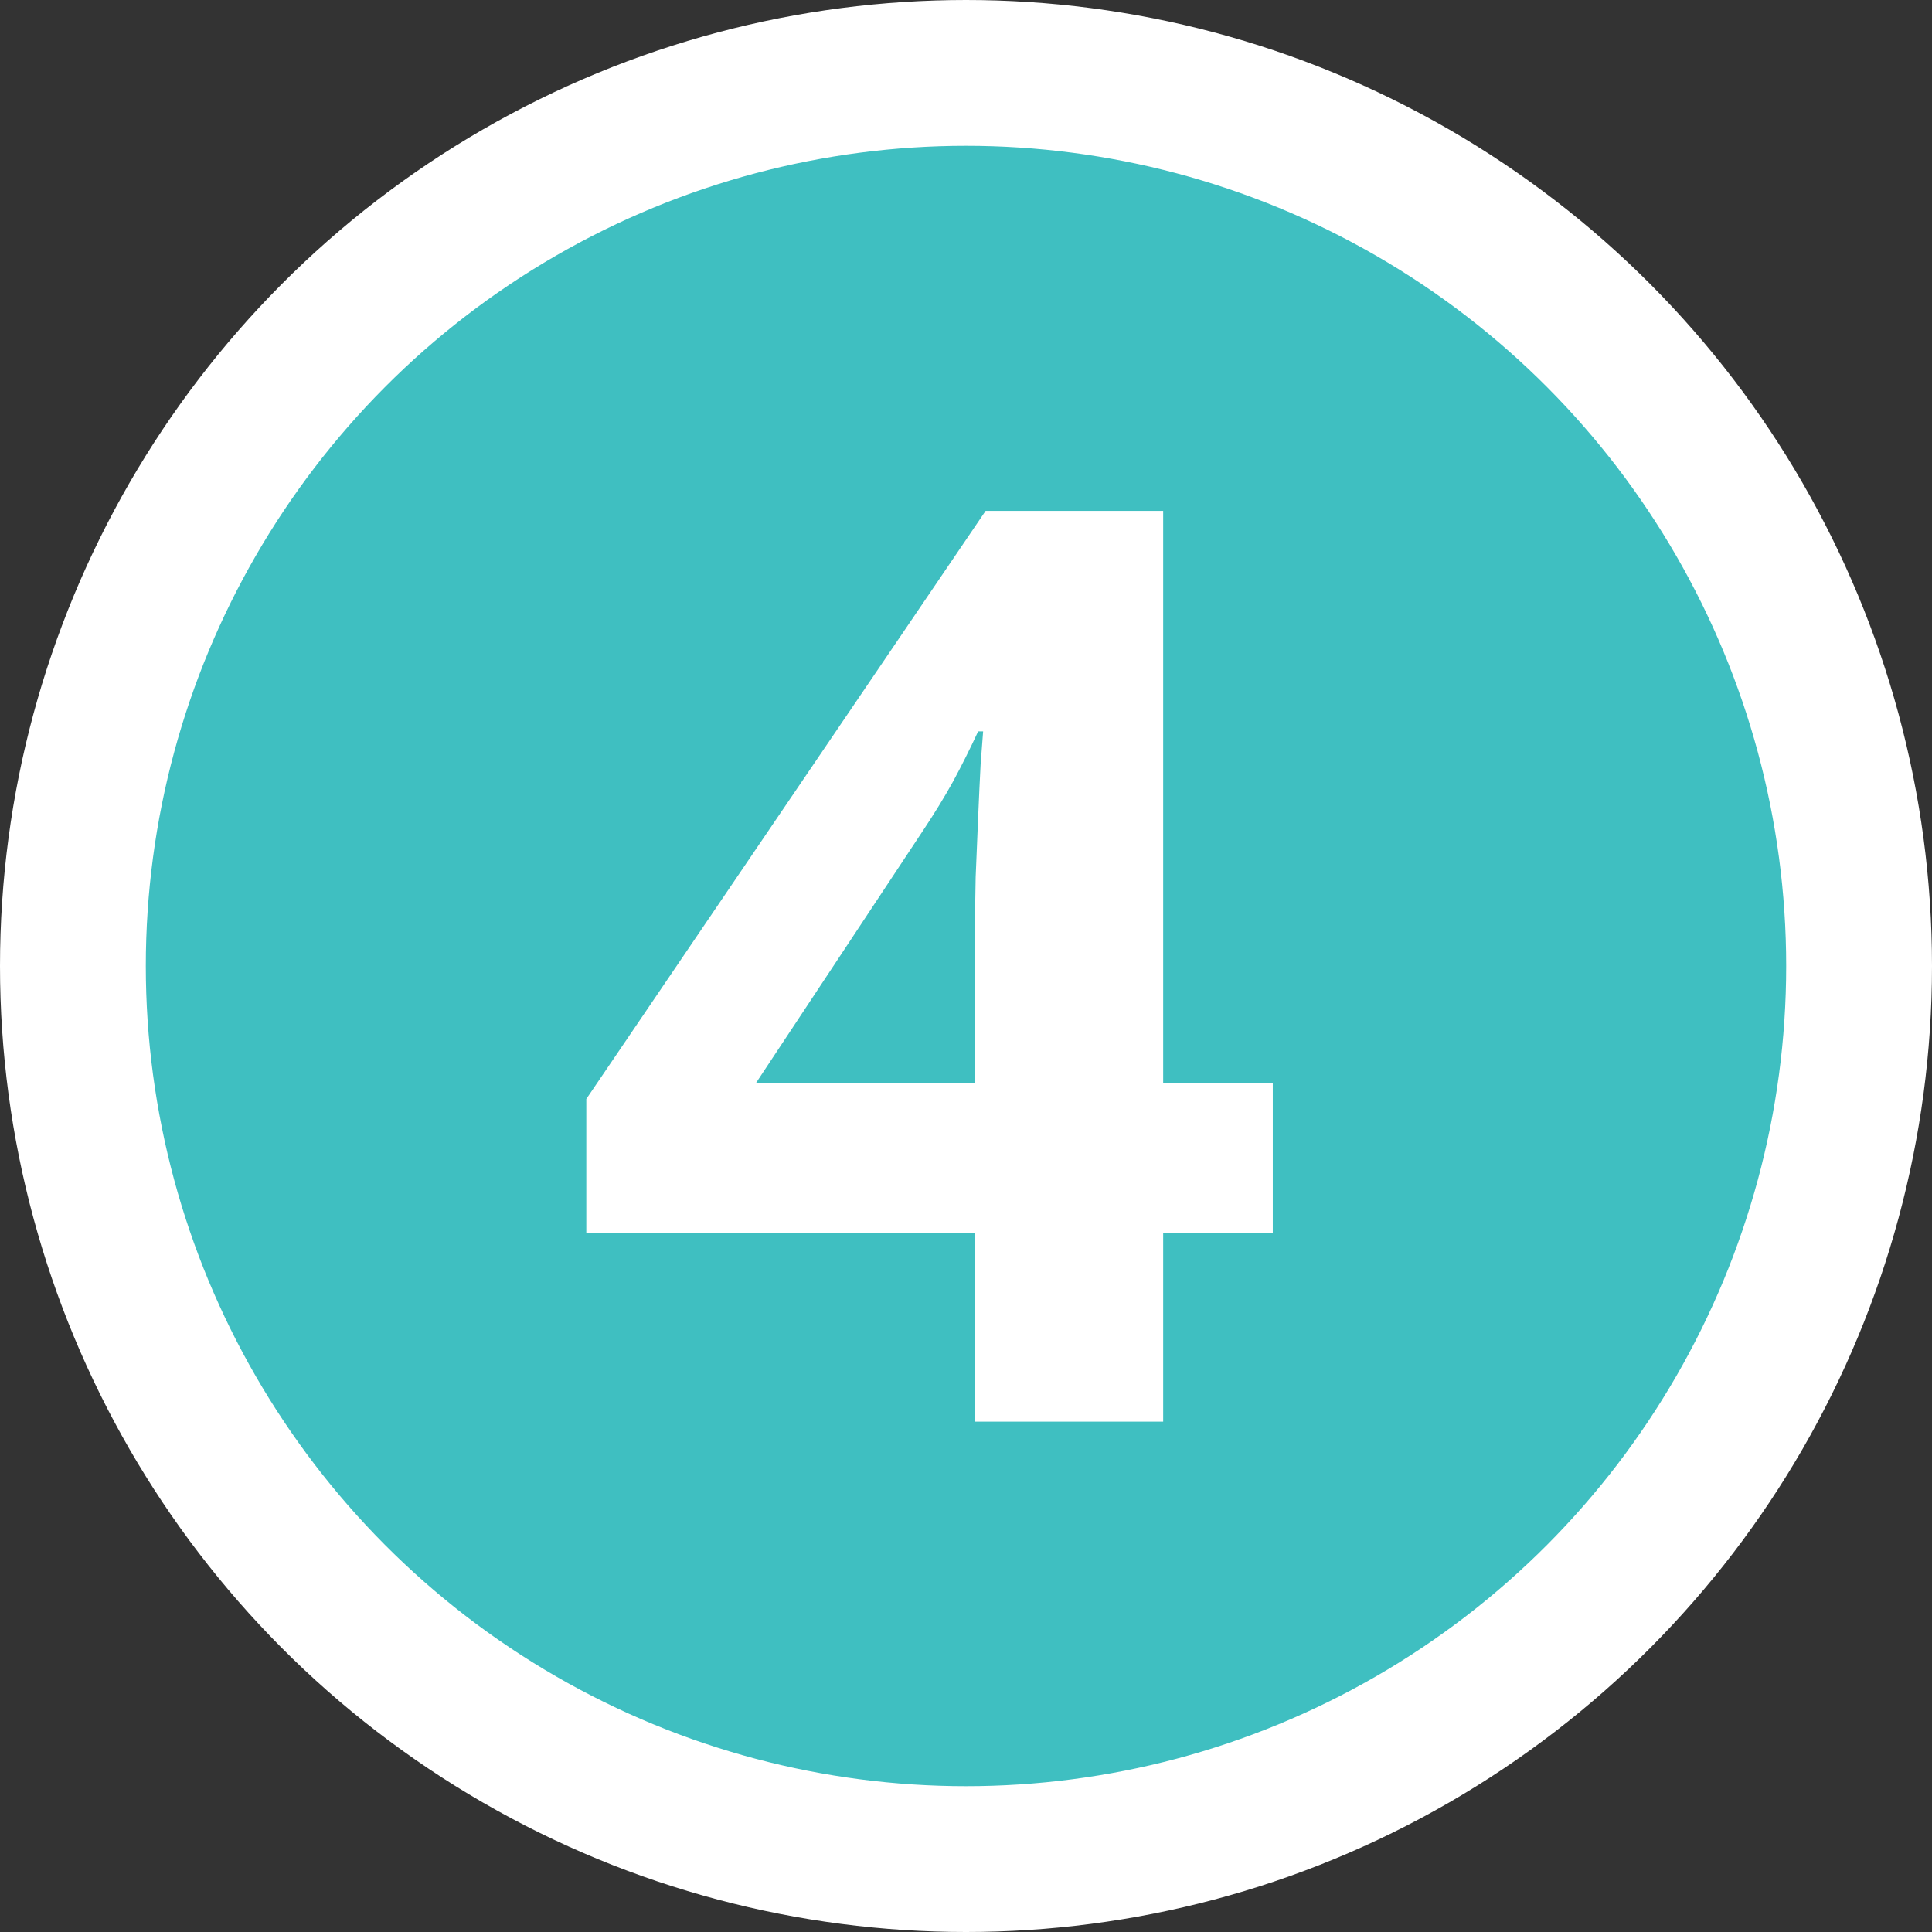
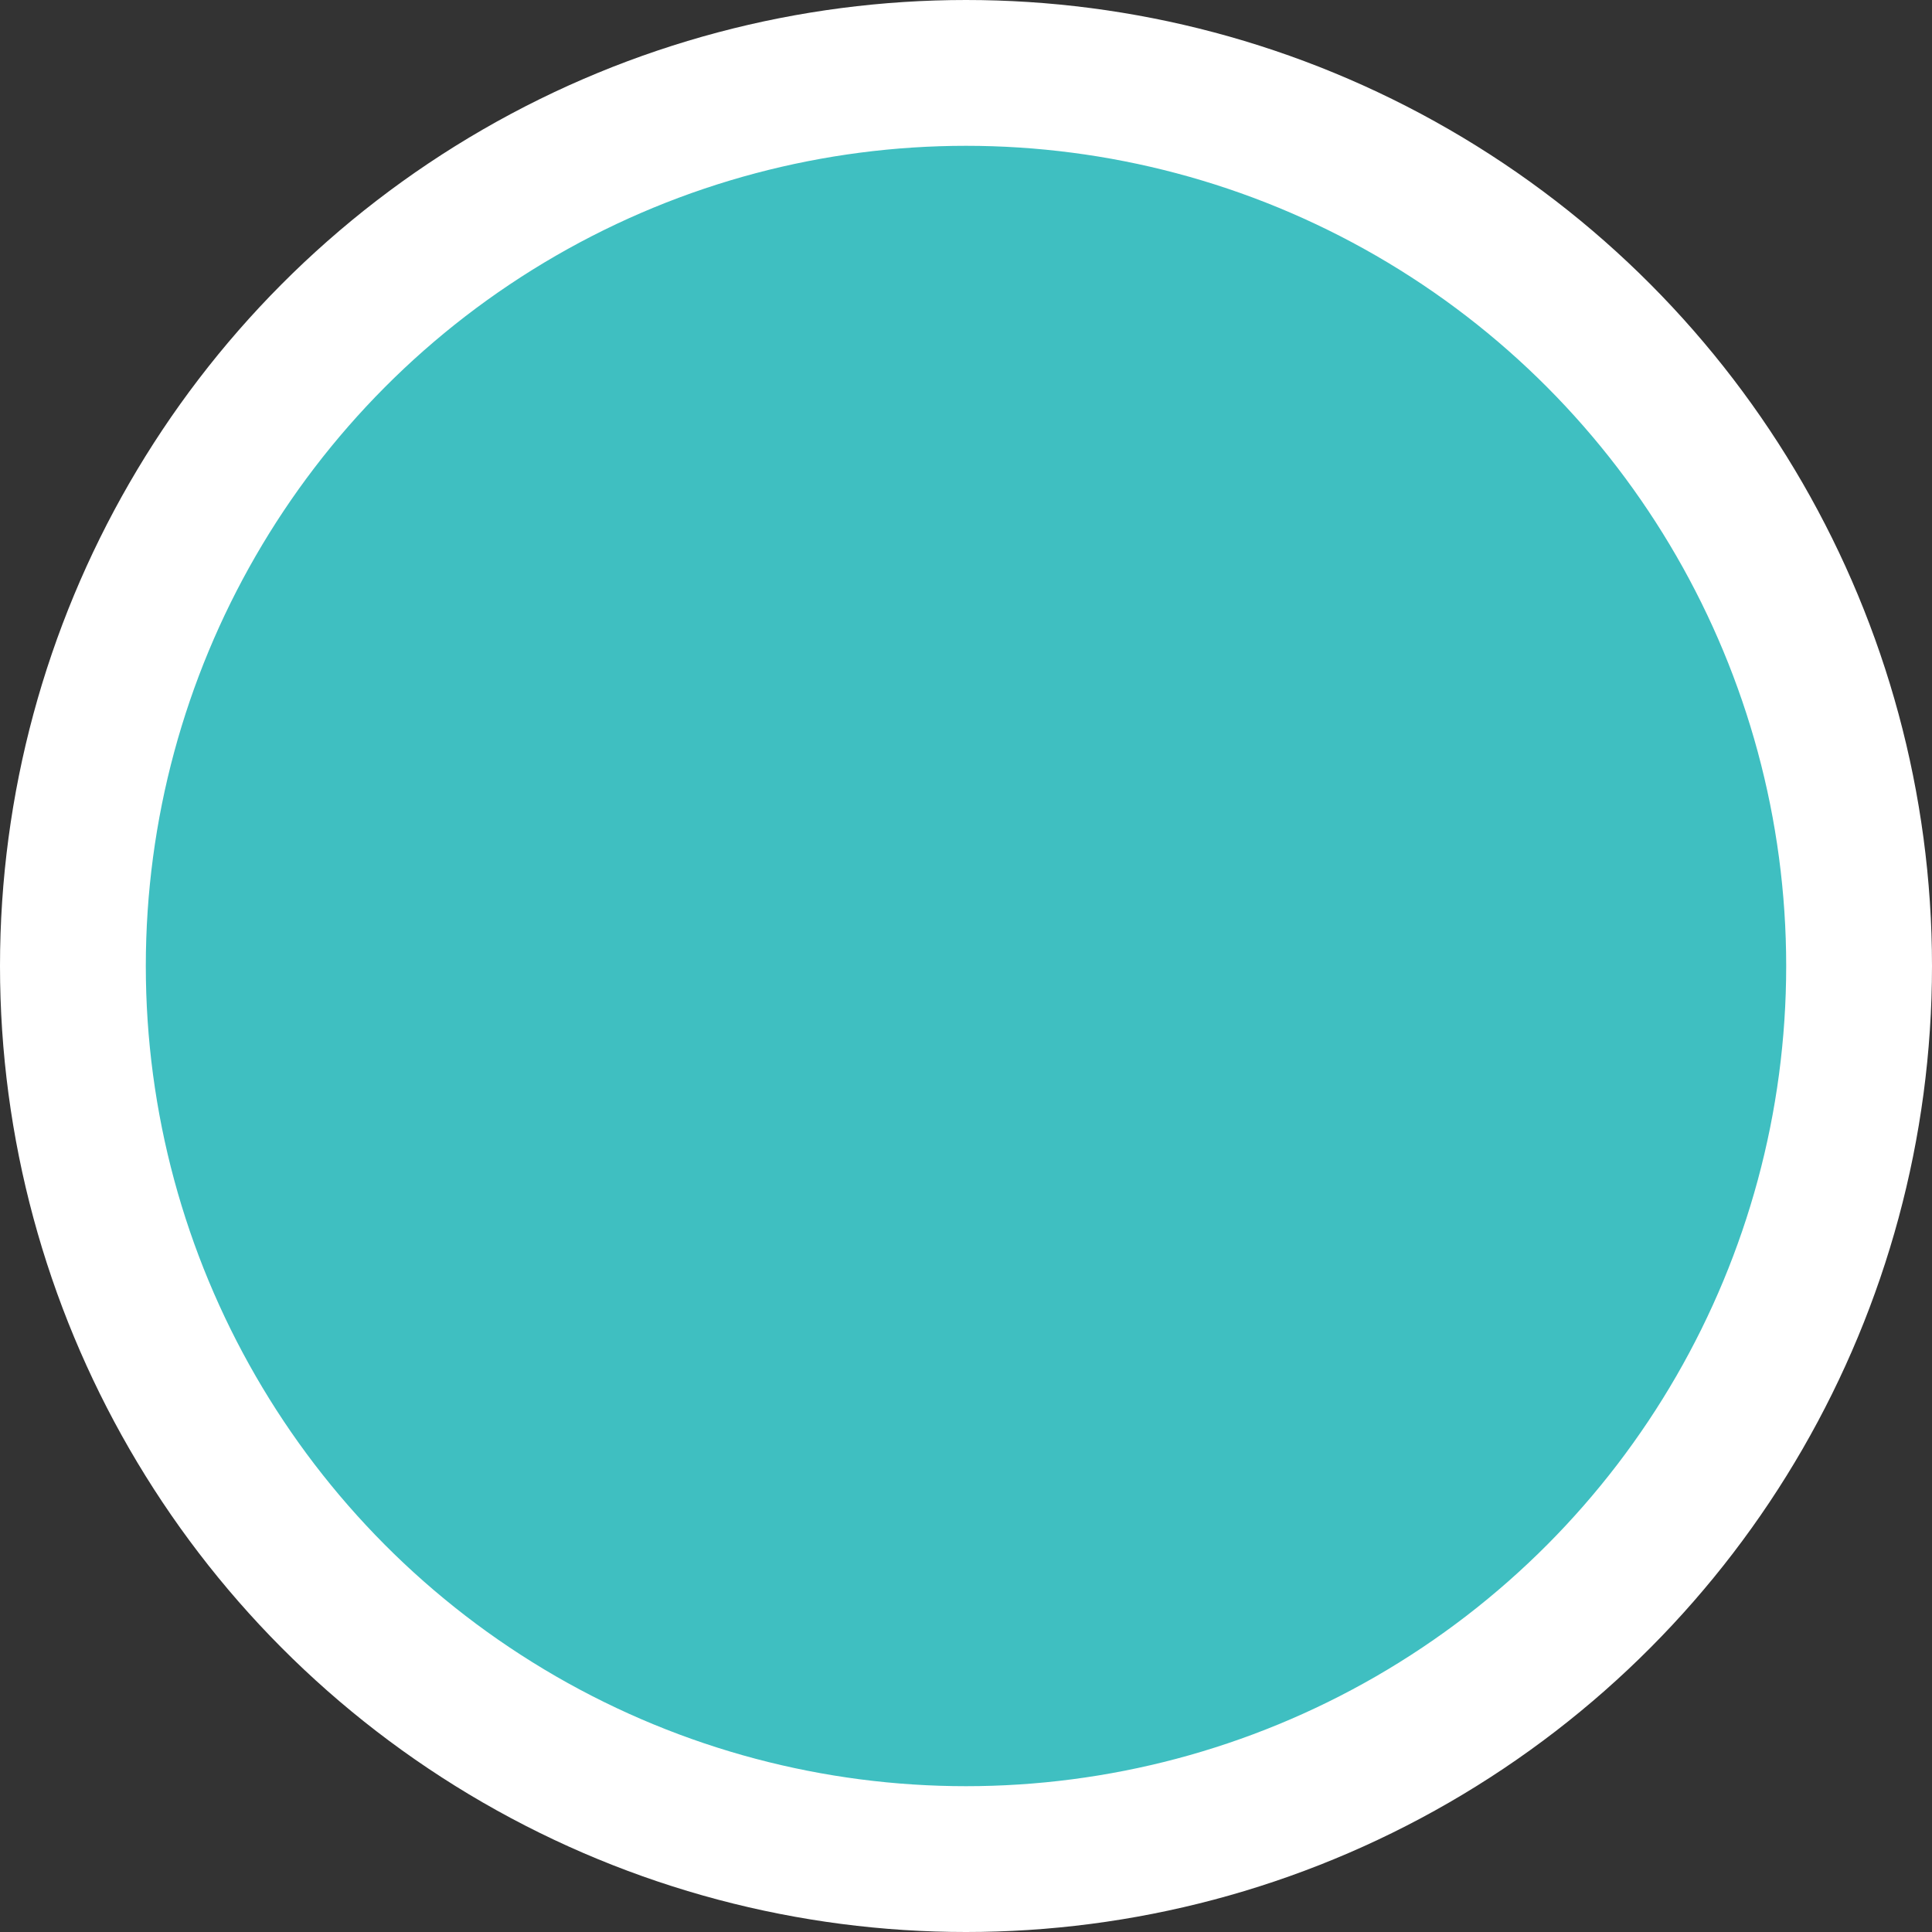
<svg xmlns="http://www.w3.org/2000/svg" width="53" height="53" viewBox="0 0 53 53" fill="none">
  <rect x="0" y="0" width="53" height="53" fill="#333333" stroke="none" />
  <circle cx="26.5" cy="26.5" r="24.5" fill="#3FBFC1" stroke="white" stroke-width="4" />
-   <path d="M34.916 33.822H31.909V39H26.748V33.822H16.084V30.148L27.038 14.015H31.909V29.72H34.916V33.822ZM26.748 29.72V25.482C26.748 25.083 26.753 24.61 26.765 24.064C26.787 23.517 26.81 22.97 26.833 22.423C26.856 21.876 26.879 21.392 26.901 20.97C26.936 20.537 26.958 20.235 26.97 20.064H26.833C26.616 20.532 26.389 20.987 26.149 21.432C25.91 21.865 25.631 22.32 25.312 22.799L20.732 29.72H26.748Z" fill="white" />
</svg>